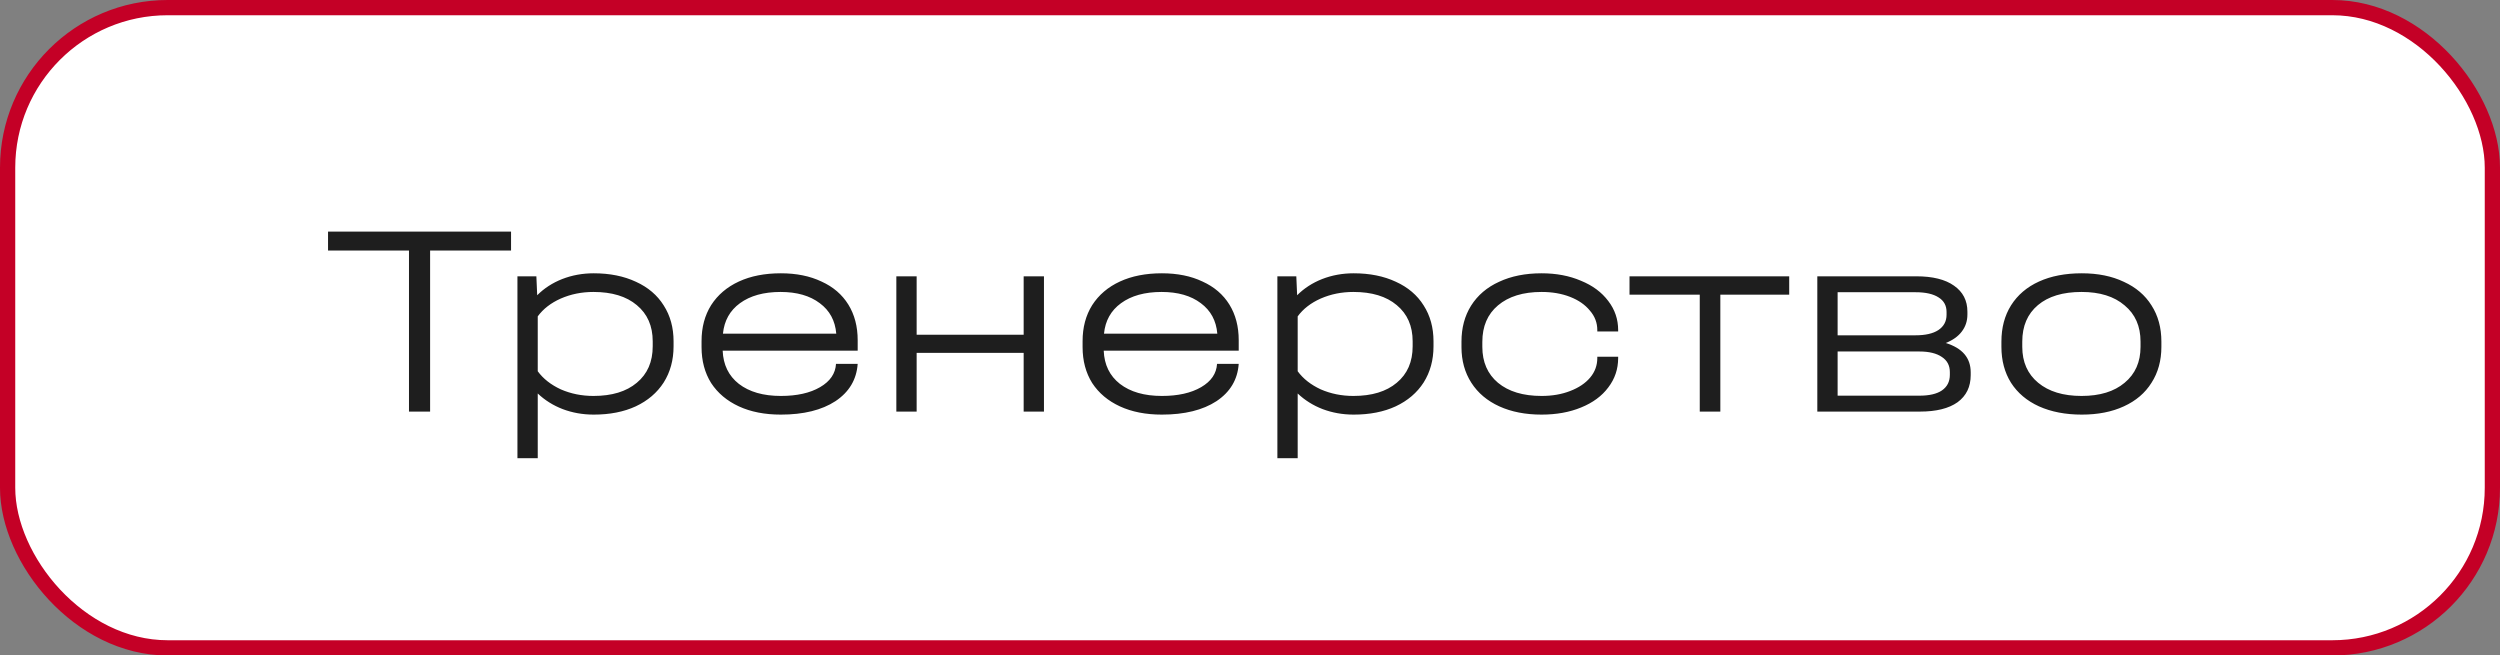
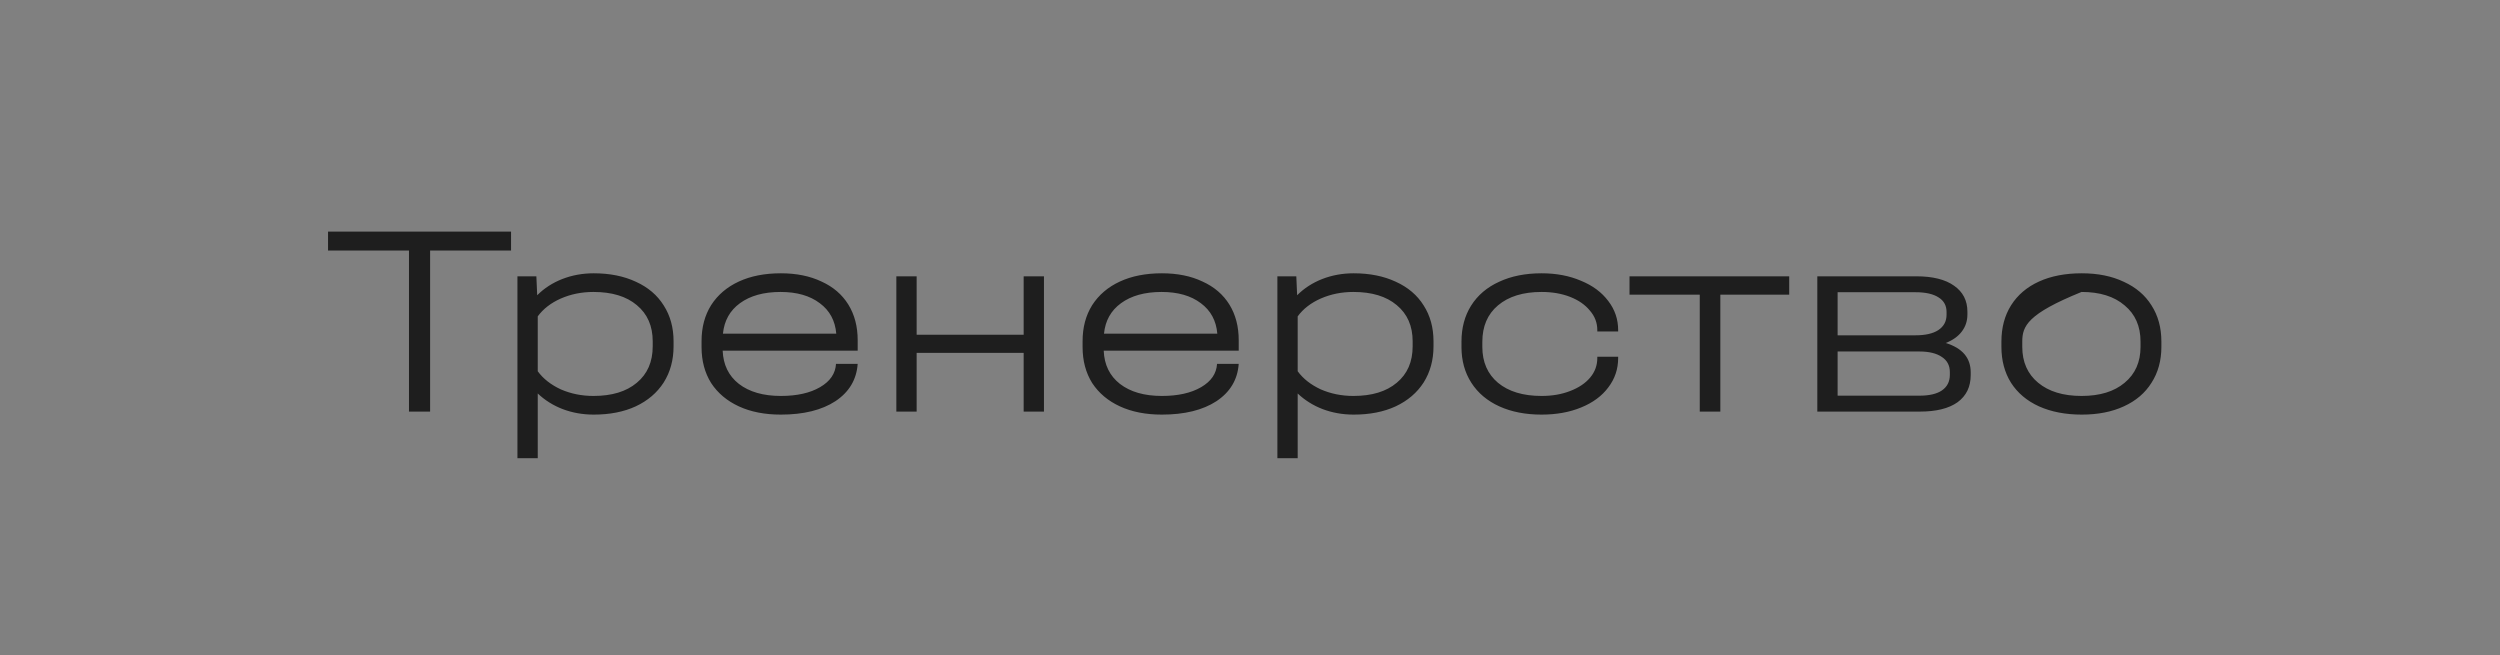
<svg xmlns="http://www.w3.org/2000/svg" width="164" height="43" viewBox="0 0 164 43" fill="none">
  <rect x="0" y="0" width="164" height="43" fill="#808080" stroke="none" />
-   <rect x="0.5" y="0.5" width="163" height="42" rx="10.5" fill="white" />
-   <rect x="0.5" y="0.5" width="163" height="42" rx="10.5" stroke="#C40026" />
-   <path d="M21.519 16.434V15.192H33.525V16.434H28.215V27H26.829V16.434H21.519ZM38.948 17.928C40.004 17.928 40.928 18.114 41.72 18.486C42.512 18.846 43.118 19.362 43.538 20.034C43.97 20.706 44.186 21.492 44.186 22.392V22.716C44.186 23.616 43.97 24.408 43.538 25.092C43.106 25.764 42.494 26.286 41.702 26.658C40.922 27.018 40.004 27.198 38.948 27.198C38.228 27.198 37.55 27.078 36.914 26.838C36.29 26.598 35.744 26.256 35.276 25.812V30.06H33.944V18.126H35.186L35.24 19.368C35.696 18.912 36.242 18.558 36.878 18.306C37.526 18.054 38.216 17.928 38.948 17.928ZM42.818 22.392C42.818 21.384 42.47 20.592 41.774 20.016C41.09 19.44 40.142 19.152 38.93 19.152C38.162 19.152 37.448 19.296 36.788 19.584C36.14 19.872 35.636 20.262 35.276 20.754V24.354C35.636 24.846 36.14 25.242 36.788 25.542C37.448 25.83 38.162 25.974 38.93 25.974C40.142 25.974 41.09 25.686 41.774 25.11C42.47 24.534 42.818 23.736 42.818 22.716V22.392ZM56.264 23.004H47.407C47.444 23.928 47.797 24.654 48.469 25.182C49.154 25.71 50.072 25.974 51.224 25.974C52.279 25.974 53.138 25.782 53.797 25.398C54.458 25.014 54.806 24.504 54.842 23.868H56.264C56.191 24.9 55.706 25.716 54.806 26.316C53.906 26.904 52.712 27.198 51.224 27.198C50.167 27.198 49.249 27.018 48.469 26.658C47.69 26.298 47.084 25.788 46.651 25.128C46.231 24.456 46.022 23.67 46.022 22.77V22.374C46.022 21.474 46.231 20.688 46.651 20.016C47.084 19.344 47.69 18.828 48.469 18.468C49.249 18.108 50.167 17.928 51.224 17.928C52.243 17.928 53.132 18.108 53.888 18.468C54.656 18.816 55.243 19.32 55.651 19.98C56.059 20.64 56.264 21.42 56.264 22.32V23.004ZM51.206 19.152C50.102 19.152 49.214 19.398 48.541 19.89C47.882 20.37 47.51 21.036 47.425 21.888H54.859C54.788 21.036 54.428 20.37 53.779 19.89C53.132 19.398 52.273 19.152 51.206 19.152ZM60.132 18.126V21.96H67.152V18.126H68.484V27H67.152V23.148H60.132V27H58.8V18.126H60.132ZM81.26 23.004H72.404C72.44 23.928 72.794 24.654 73.466 25.182C74.15 25.71 75.068 25.974 76.22 25.974C77.276 25.974 78.134 25.782 78.794 25.398C79.454 25.014 79.802 24.504 79.838 23.868H81.26C81.188 24.9 80.702 25.716 79.802 26.316C78.902 26.904 77.708 27.198 76.22 27.198C75.164 27.198 74.246 27.018 73.466 26.658C72.686 26.298 72.08 25.788 71.648 25.128C71.228 24.456 71.018 23.67 71.018 22.77V22.374C71.018 21.474 71.228 20.688 71.648 20.016C72.08 19.344 72.686 18.828 73.466 18.468C74.246 18.108 75.164 17.928 76.22 17.928C77.24 17.928 78.128 18.108 78.884 18.468C79.652 18.816 80.24 19.32 80.648 19.98C81.056 20.64 81.26 21.42 81.26 22.32V23.004ZM76.202 19.152C75.098 19.152 74.21 19.398 73.538 19.89C72.878 20.37 72.506 21.036 72.422 21.888H79.856C79.784 21.036 79.424 20.37 78.776 19.89C78.128 19.398 77.27 19.152 76.202 19.152ZM88.8 17.928C89.856 17.928 90.78 18.114 91.572 18.486C92.364 18.846 92.97 19.362 93.39 20.034C93.822 20.706 94.038 21.492 94.038 22.392V22.716C94.038 23.616 93.822 24.408 93.39 25.092C92.958 25.764 92.346 26.286 91.554 26.658C90.774 27.018 89.856 27.198 88.8 27.198C88.08 27.198 87.402 27.078 86.766 26.838C86.142 26.598 85.596 26.256 85.128 25.812V30.06H83.796V18.126H85.038L85.092 19.368C85.548 18.912 86.094 18.558 86.73 18.306C87.378 18.054 88.068 17.928 88.8 17.928ZM92.67 22.392C92.67 21.384 92.322 20.592 91.626 20.016C90.942 19.44 89.994 19.152 88.782 19.152C88.014 19.152 87.3 19.296 86.64 19.584C85.992 19.872 85.488 20.262 85.128 20.754V24.354C85.488 24.846 85.992 25.242 86.64 25.542C87.3 25.83 88.014 25.974 88.782 25.974C89.994 25.974 90.942 25.686 91.626 25.11C92.322 24.534 92.67 23.736 92.67 22.716V22.392ZM101.129 27.198C100.073 27.198 99.149 27.018 98.357 26.658C97.565 26.298 96.953 25.782 96.521 25.11C96.089 24.438 95.873 23.658 95.873 22.77V22.41C95.873 21.51 96.083 20.724 96.503 20.052C96.935 19.368 97.547 18.846 98.339 18.486C99.131 18.114 100.061 17.928 101.129 17.928C102.089 17.928 102.947 18.09 103.703 18.414C104.471 18.726 105.071 19.17 105.503 19.746C105.935 20.31 106.151 20.946 106.151 21.654V21.744H104.783V21.654C104.783 21.174 104.621 20.748 104.297 20.376C103.985 19.992 103.553 19.692 103.001 19.476C102.449 19.26 101.825 19.152 101.129 19.152C99.917 19.152 98.963 19.446 98.267 20.034C97.583 20.61 97.241 21.408 97.241 22.428V22.752C97.241 23.748 97.583 24.534 98.267 25.11C98.963 25.686 99.917 25.974 101.129 25.974C101.825 25.974 102.449 25.866 103.001 25.65C103.565 25.434 104.003 25.14 104.315 24.768C104.627 24.396 104.783 23.97 104.783 23.49V23.4H106.151V23.49C106.151 24.21 105.935 24.852 105.503 25.416C105.083 25.98 104.489 26.418 103.721 26.73C102.965 27.042 102.101 27.198 101.129 27.198ZM106.896 19.332V18.126H117.372V19.332H112.854V27H111.504V19.332H106.896ZM127.64 22.5C128.732 22.836 129.278 23.478 129.278 24.426V24.606C129.278 25.374 128.99 25.968 128.414 26.388C127.838 26.796 127.016 27 125.948 27H119.216V18.126H125.714C126.782 18.126 127.604 18.33 128.18 18.738C128.768 19.146 129.062 19.716 129.062 20.448V20.628C129.062 21.06 128.936 21.438 128.684 21.762C128.444 22.074 128.096 22.32 127.64 22.5ZM120.548 19.17V21.996H125.66C126.308 21.996 126.806 21.882 127.154 21.654C127.514 21.414 127.694 21.078 127.694 20.646V20.466C127.694 20.046 127.52 19.728 127.172 19.512C126.824 19.284 126.32 19.17 125.66 19.17H120.548ZM127.91 24.408C127.91 23.976 127.736 23.646 127.388 23.418C127.04 23.178 126.548 23.058 125.912 23.058H120.548V25.956H125.912C126.56 25.956 127.052 25.842 127.388 25.614C127.736 25.374 127.91 25.032 127.91 24.588V24.408ZM136.567 27.198C135.499 27.198 134.563 27.018 133.759 26.658C132.967 26.298 132.355 25.782 131.923 25.11C131.503 24.438 131.293 23.652 131.293 22.752V22.41C131.293 21.498 131.503 20.706 131.923 20.034C132.355 19.35 132.967 18.828 133.759 18.468C134.551 18.108 135.487 17.928 136.567 17.928C137.623 17.928 138.541 18.114 139.321 18.486C140.113 18.846 140.719 19.362 141.139 20.034C141.571 20.706 141.787 21.498 141.787 22.41V22.752C141.787 23.652 141.571 24.438 141.139 25.11C140.719 25.782 140.113 26.298 139.321 26.658C138.541 27.018 137.623 27.198 136.567 27.198ZM136.549 25.974C137.749 25.974 138.691 25.686 139.375 25.11C140.071 24.534 140.419 23.748 140.419 22.752V22.41C140.419 21.402 140.071 20.61 139.375 20.034C138.691 19.446 137.749 19.152 136.549 19.152C135.325 19.152 134.371 19.44 133.687 20.016C133.003 20.592 132.661 21.39 132.661 22.41V22.752C132.661 23.748 133.009 24.534 133.705 25.11C134.401 25.686 135.349 25.974 136.549 25.974Z" fill="#1E1E1E" />
+   <path d="M21.519 16.434V15.192H33.525V16.434H28.215V27H26.829V16.434H21.519ZM38.948 17.928C40.004 17.928 40.928 18.114 41.72 18.486C42.512 18.846 43.118 19.362 43.538 20.034C43.97 20.706 44.186 21.492 44.186 22.392V22.716C44.186 23.616 43.97 24.408 43.538 25.092C43.106 25.764 42.494 26.286 41.702 26.658C40.922 27.018 40.004 27.198 38.948 27.198C38.228 27.198 37.55 27.078 36.914 26.838C36.29 26.598 35.744 26.256 35.276 25.812V30.06H33.944V18.126H35.186L35.24 19.368C35.696 18.912 36.242 18.558 36.878 18.306C37.526 18.054 38.216 17.928 38.948 17.928ZM42.818 22.392C42.818 21.384 42.47 20.592 41.774 20.016C41.09 19.44 40.142 19.152 38.93 19.152C38.162 19.152 37.448 19.296 36.788 19.584C36.14 19.872 35.636 20.262 35.276 20.754V24.354C35.636 24.846 36.14 25.242 36.788 25.542C37.448 25.83 38.162 25.974 38.93 25.974C40.142 25.974 41.09 25.686 41.774 25.11C42.47 24.534 42.818 23.736 42.818 22.716V22.392ZM56.264 23.004H47.407C47.444 23.928 47.797 24.654 48.469 25.182C49.154 25.71 50.072 25.974 51.224 25.974C52.279 25.974 53.138 25.782 53.797 25.398C54.458 25.014 54.806 24.504 54.842 23.868H56.264C56.191 24.9 55.706 25.716 54.806 26.316C53.906 26.904 52.712 27.198 51.224 27.198C50.167 27.198 49.249 27.018 48.469 26.658C47.69 26.298 47.084 25.788 46.651 25.128C46.231 24.456 46.022 23.67 46.022 22.77V22.374C46.022 21.474 46.231 20.688 46.651 20.016C47.084 19.344 47.69 18.828 48.469 18.468C49.249 18.108 50.167 17.928 51.224 17.928C52.243 17.928 53.132 18.108 53.888 18.468C54.656 18.816 55.243 19.32 55.651 19.98C56.059 20.64 56.264 21.42 56.264 22.32V23.004ZM51.206 19.152C50.102 19.152 49.214 19.398 48.541 19.89C47.882 20.37 47.51 21.036 47.425 21.888H54.859C54.788 21.036 54.428 20.37 53.779 19.89C53.132 19.398 52.273 19.152 51.206 19.152ZM60.132 18.126V21.96H67.152V18.126H68.484V27H67.152V23.148H60.132V27H58.8V18.126H60.132ZM81.26 23.004H72.404C72.44 23.928 72.794 24.654 73.466 25.182C74.15 25.71 75.068 25.974 76.22 25.974C77.276 25.974 78.134 25.782 78.794 25.398C79.454 25.014 79.802 24.504 79.838 23.868H81.26C81.188 24.9 80.702 25.716 79.802 26.316C78.902 26.904 77.708 27.198 76.22 27.198C75.164 27.198 74.246 27.018 73.466 26.658C72.686 26.298 72.08 25.788 71.648 25.128C71.228 24.456 71.018 23.67 71.018 22.77V22.374C71.018 21.474 71.228 20.688 71.648 20.016C72.08 19.344 72.686 18.828 73.466 18.468C74.246 18.108 75.164 17.928 76.22 17.928C77.24 17.928 78.128 18.108 78.884 18.468C79.652 18.816 80.24 19.32 80.648 19.98C81.056 20.64 81.26 21.42 81.26 22.32V23.004ZM76.202 19.152C75.098 19.152 74.21 19.398 73.538 19.89C72.878 20.37 72.506 21.036 72.422 21.888H79.856C79.784 21.036 79.424 20.37 78.776 19.89C78.128 19.398 77.27 19.152 76.202 19.152ZM88.8 17.928C89.856 17.928 90.78 18.114 91.572 18.486C92.364 18.846 92.97 19.362 93.39 20.034C93.822 20.706 94.038 21.492 94.038 22.392V22.716C94.038 23.616 93.822 24.408 93.39 25.092C92.958 25.764 92.346 26.286 91.554 26.658C90.774 27.018 89.856 27.198 88.8 27.198C88.08 27.198 87.402 27.078 86.766 26.838C86.142 26.598 85.596 26.256 85.128 25.812V30.06H83.796V18.126H85.038L85.092 19.368C85.548 18.912 86.094 18.558 86.73 18.306C87.378 18.054 88.068 17.928 88.8 17.928ZM92.67 22.392C92.67 21.384 92.322 20.592 91.626 20.016C90.942 19.44 89.994 19.152 88.782 19.152C88.014 19.152 87.3 19.296 86.64 19.584C85.992 19.872 85.488 20.262 85.128 20.754V24.354C85.488 24.846 85.992 25.242 86.64 25.542C87.3 25.83 88.014 25.974 88.782 25.974C89.994 25.974 90.942 25.686 91.626 25.11C92.322 24.534 92.67 23.736 92.67 22.716V22.392ZM101.129 27.198C100.073 27.198 99.149 27.018 98.357 26.658C97.565 26.298 96.953 25.782 96.521 25.11C96.089 24.438 95.873 23.658 95.873 22.77V22.41C95.873 21.51 96.083 20.724 96.503 20.052C96.935 19.368 97.547 18.846 98.339 18.486C99.131 18.114 100.061 17.928 101.129 17.928C102.089 17.928 102.947 18.09 103.703 18.414C104.471 18.726 105.071 19.17 105.503 19.746C105.935 20.31 106.151 20.946 106.151 21.654V21.744H104.783V21.654C104.783 21.174 104.621 20.748 104.297 20.376C103.985 19.992 103.553 19.692 103.001 19.476C102.449 19.26 101.825 19.152 101.129 19.152C99.917 19.152 98.963 19.446 98.267 20.034C97.583 20.61 97.241 21.408 97.241 22.428V22.752C97.241 23.748 97.583 24.534 98.267 25.11C98.963 25.686 99.917 25.974 101.129 25.974C101.825 25.974 102.449 25.866 103.001 25.65C103.565 25.434 104.003 25.14 104.315 24.768C104.627 24.396 104.783 23.97 104.783 23.49V23.4H106.151V23.49C106.151 24.21 105.935 24.852 105.503 25.416C105.083 25.98 104.489 26.418 103.721 26.73C102.965 27.042 102.101 27.198 101.129 27.198ZM106.896 19.332V18.126H117.372V19.332H112.854V27H111.504V19.332H106.896ZM127.64 22.5C128.732 22.836 129.278 23.478 129.278 24.426V24.606C129.278 25.374 128.99 25.968 128.414 26.388C127.838 26.796 127.016 27 125.948 27H119.216V18.126H125.714C126.782 18.126 127.604 18.33 128.18 18.738C128.768 19.146 129.062 19.716 129.062 20.448V20.628C129.062 21.06 128.936 21.438 128.684 21.762C128.444 22.074 128.096 22.32 127.64 22.5ZM120.548 19.17V21.996H125.66C126.308 21.996 126.806 21.882 127.154 21.654C127.514 21.414 127.694 21.078 127.694 20.646V20.466C127.694 20.046 127.52 19.728 127.172 19.512C126.824 19.284 126.32 19.17 125.66 19.17H120.548ZM127.91 24.408C127.91 23.976 127.736 23.646 127.388 23.418C127.04 23.178 126.548 23.058 125.912 23.058H120.548V25.956H125.912C126.56 25.956 127.052 25.842 127.388 25.614C127.736 25.374 127.91 25.032 127.91 24.588V24.408ZM136.567 27.198C135.499 27.198 134.563 27.018 133.759 26.658C132.967 26.298 132.355 25.782 131.923 25.11C131.503 24.438 131.293 23.652 131.293 22.752V22.41C131.293 21.498 131.503 20.706 131.923 20.034C132.355 19.35 132.967 18.828 133.759 18.468C134.551 18.108 135.487 17.928 136.567 17.928C137.623 17.928 138.541 18.114 139.321 18.486C140.113 18.846 140.719 19.362 141.139 20.034C141.571 20.706 141.787 21.498 141.787 22.41V22.752C141.787 23.652 141.571 24.438 141.139 25.11C140.719 25.782 140.113 26.298 139.321 26.658C138.541 27.018 137.623 27.198 136.567 27.198ZM136.549 25.974C137.749 25.974 138.691 25.686 139.375 25.11C140.071 24.534 140.419 23.748 140.419 22.752V22.41C140.419 21.402 140.071 20.61 139.375 20.034C138.691 19.446 137.749 19.152 136.549 19.152C133.003 20.592 132.661 21.39 132.661 22.41V22.752C132.661 23.748 133.009 24.534 133.705 25.11C134.401 25.686 135.349 25.974 136.549 25.974Z" fill="#1E1E1E" />
</svg>